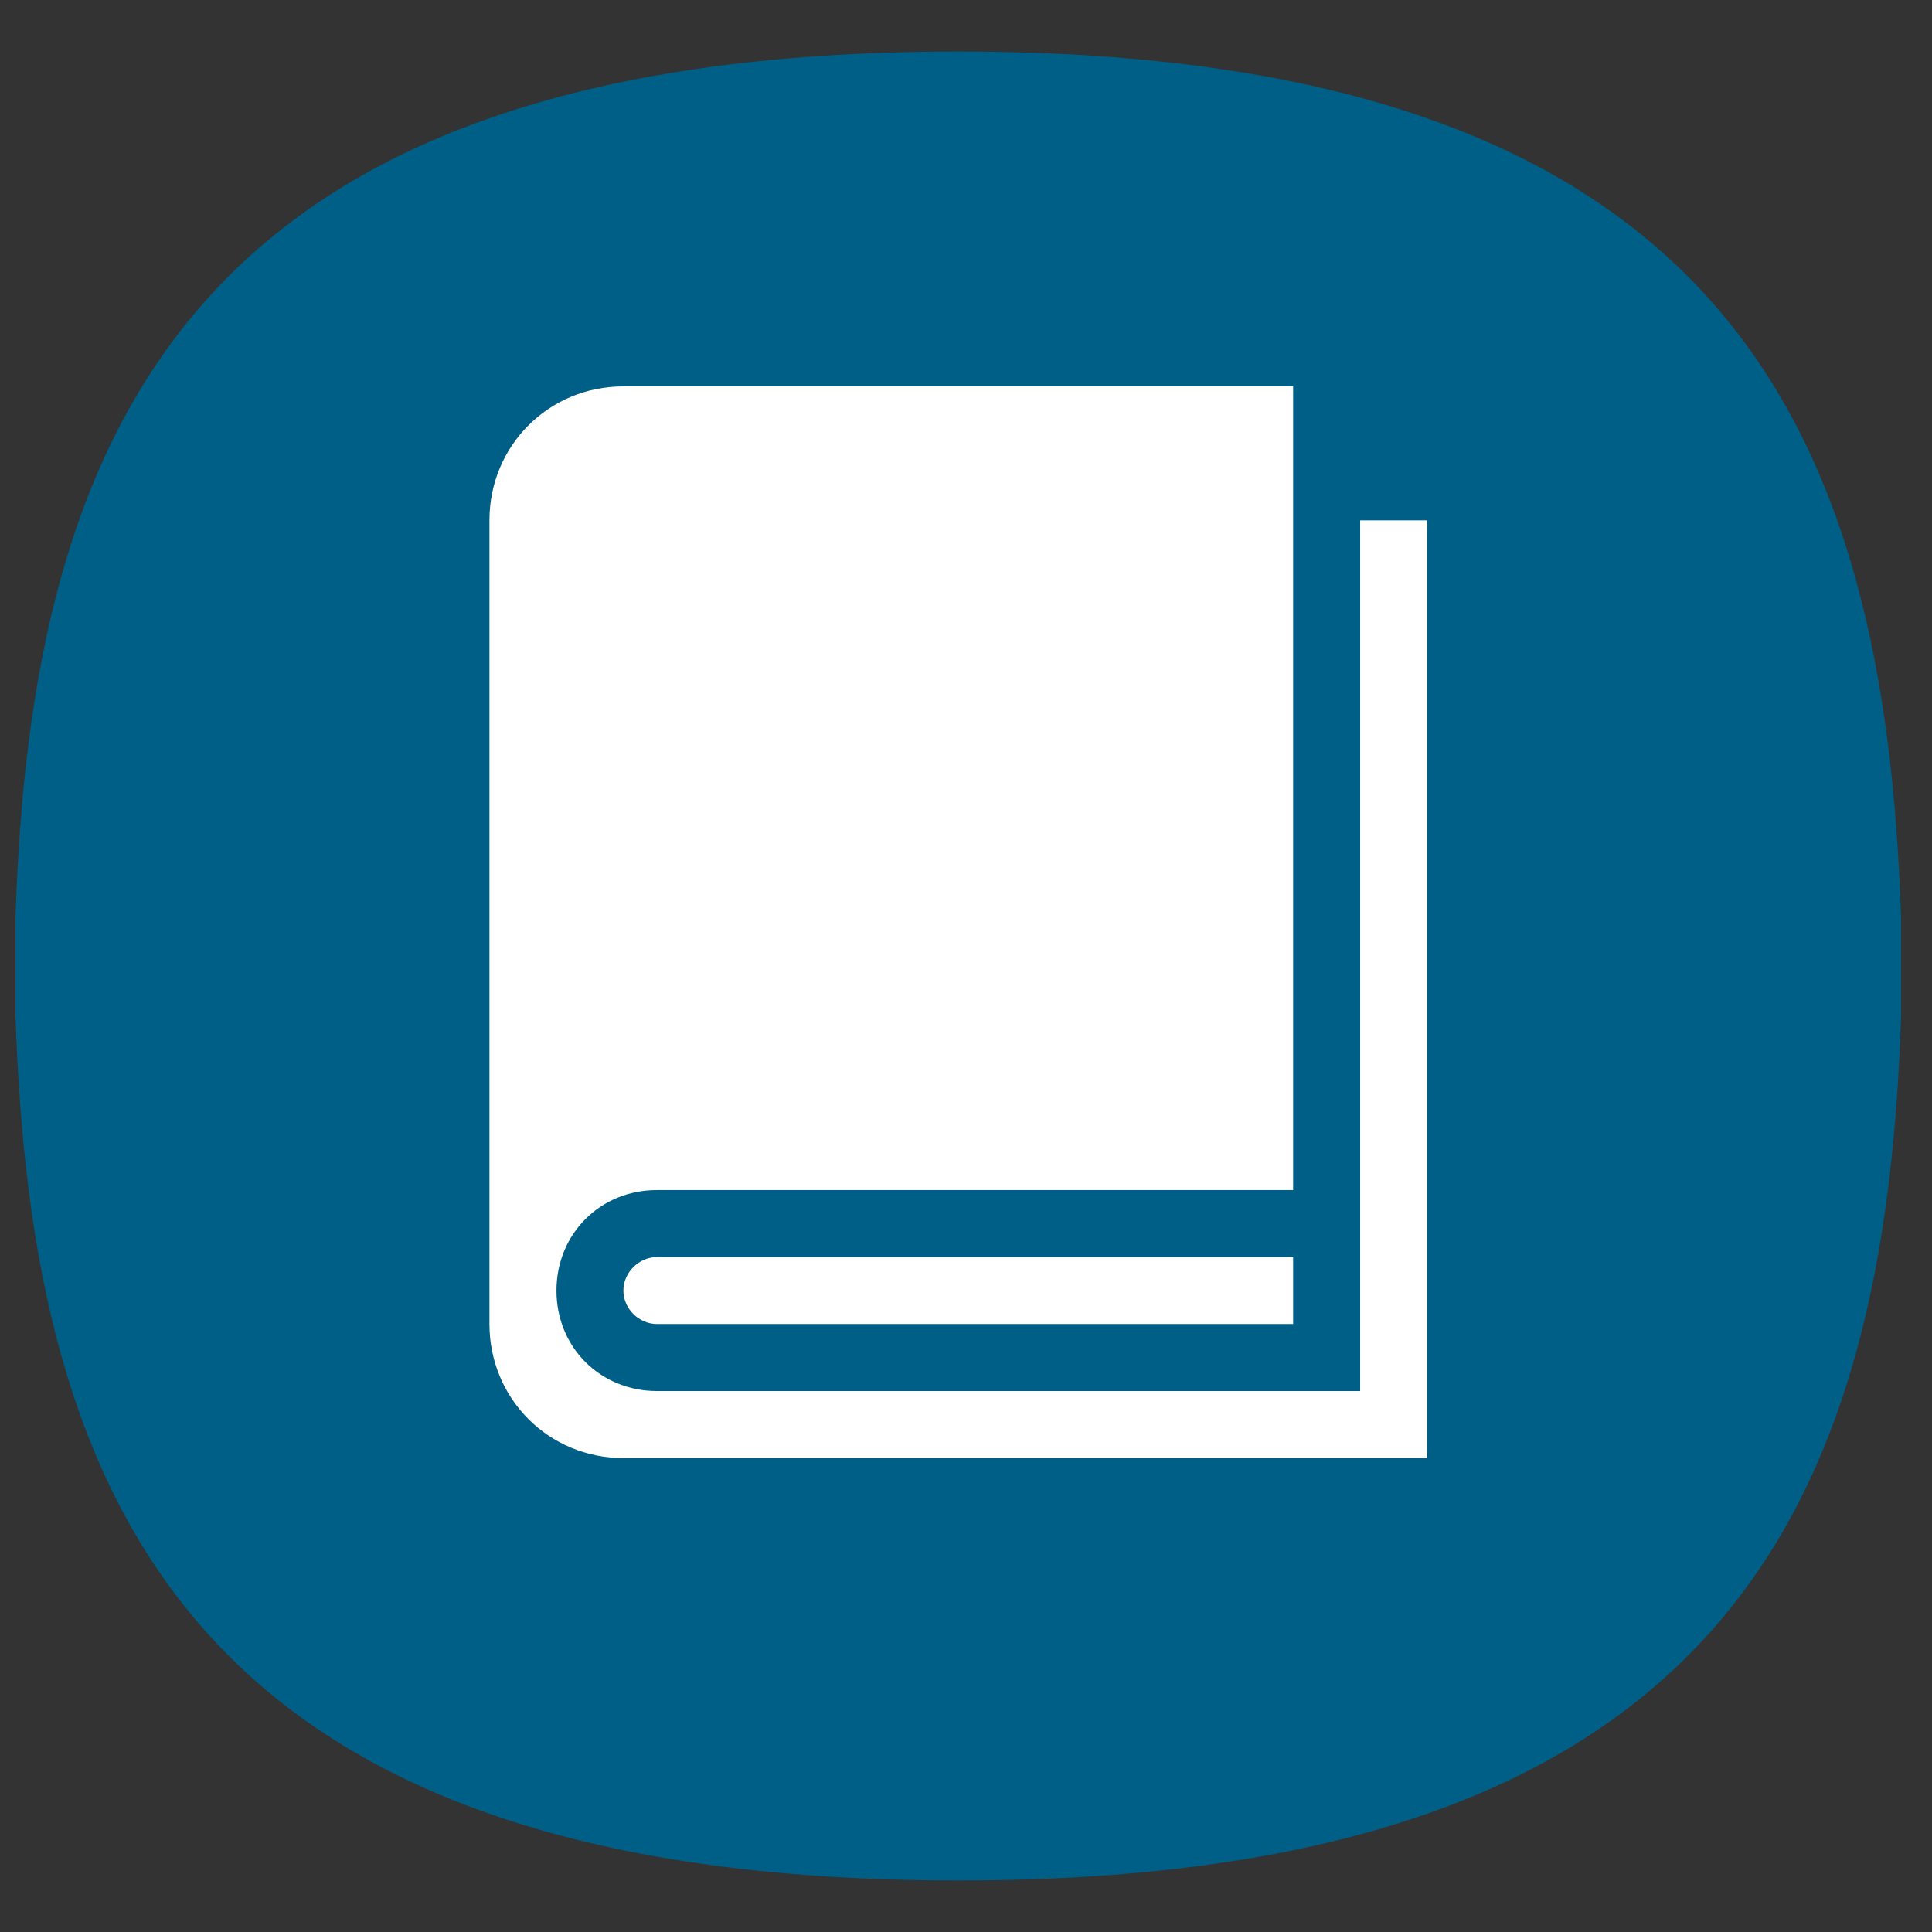
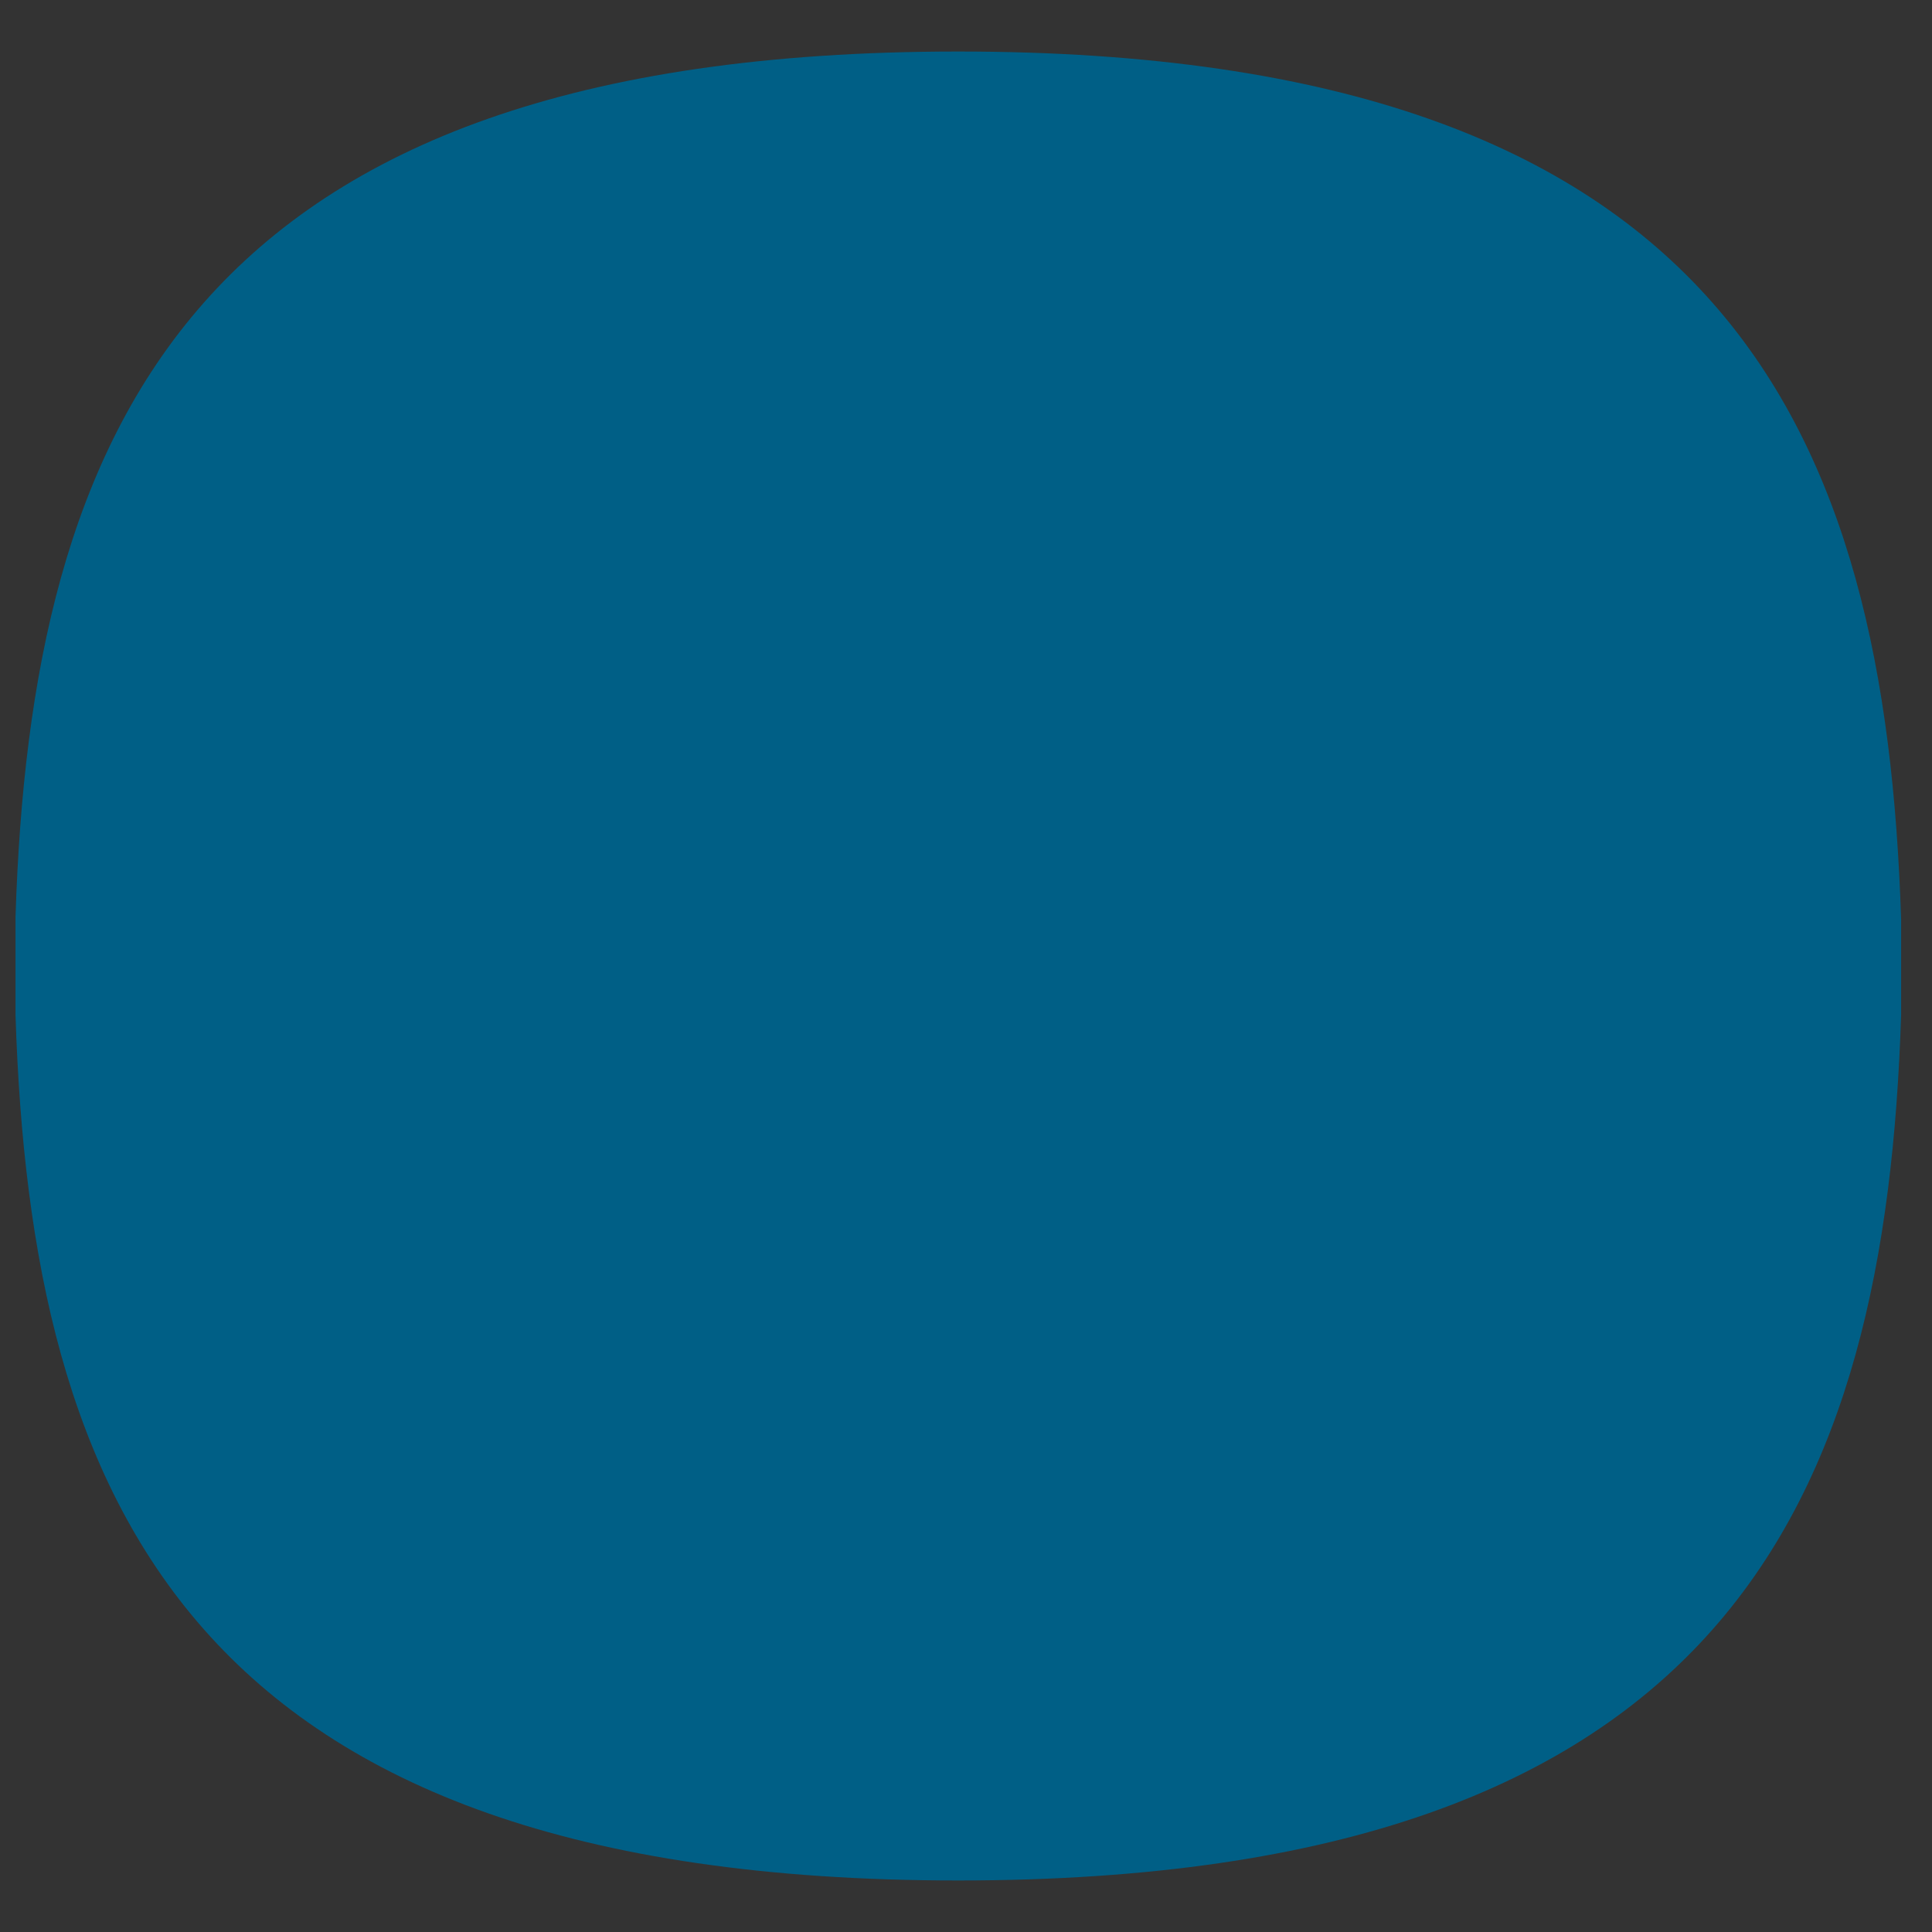
<svg xmlns="http://www.w3.org/2000/svg" width="75px" height="75px" viewBox="0 0 75 75" version="1.1">
  <rect x="0" y="0" width="75" height="75" fill="#333333" stroke="none" />
  <g id="surface1">
    <path style=" stroke:none;fill-rule:nonzero;fill:rgb(0%,37.255%,52.549%);fill-opacity:1;" d="M 73.801 37.5 L 73.801 39.398 C 73.199 58.199 67.102 73 37.199 73 C 7.301 73 1.199 58.199 0.602 39.398 L 0.602 35.602 C 1.199 16.801 7.301 2 37.199 2 C 67.102 2 73.199 16.801 73.801 35.699 L 73.801 37.5 " />
-     <path style=" stroke:none;fill-rule:nonzero;fill:rgb(100%,100%,100%);fill-opacity:1;" d="M 52.801 20.199 L 52.801 54 L 25.5 54 C 23.301 54 21.602 52.301 21.602 50.102 C 21.602 47.898 23.301 46.199 25.5 46.199 L 50.199 46.199 L 50.199 15 L 24.199 15 C 21.301 15 19 17.301 19 20.199 L 19 51.398 C 19 54.301 21.301 56.602 24.199 56.602 L 55.398 56.602 L 55.398 20.199 Z M 52.801 20.199 " />
-     <path style=" stroke:none;fill-rule:nonzero;fill:rgb(100%,100%,100%);fill-opacity:1;" d="M 25.5 48.801 C 24.801 48.801 24.199 49.398 24.199 50.102 C 24.199 50.801 24.801 51.398 25.5 51.398 L 50.199 51.398 L 50.199 48.801 C 50.199 48.801 25.5 48.801 25.5 48.801 Z M 25.5 48.801 " />
  </g>
</svg>